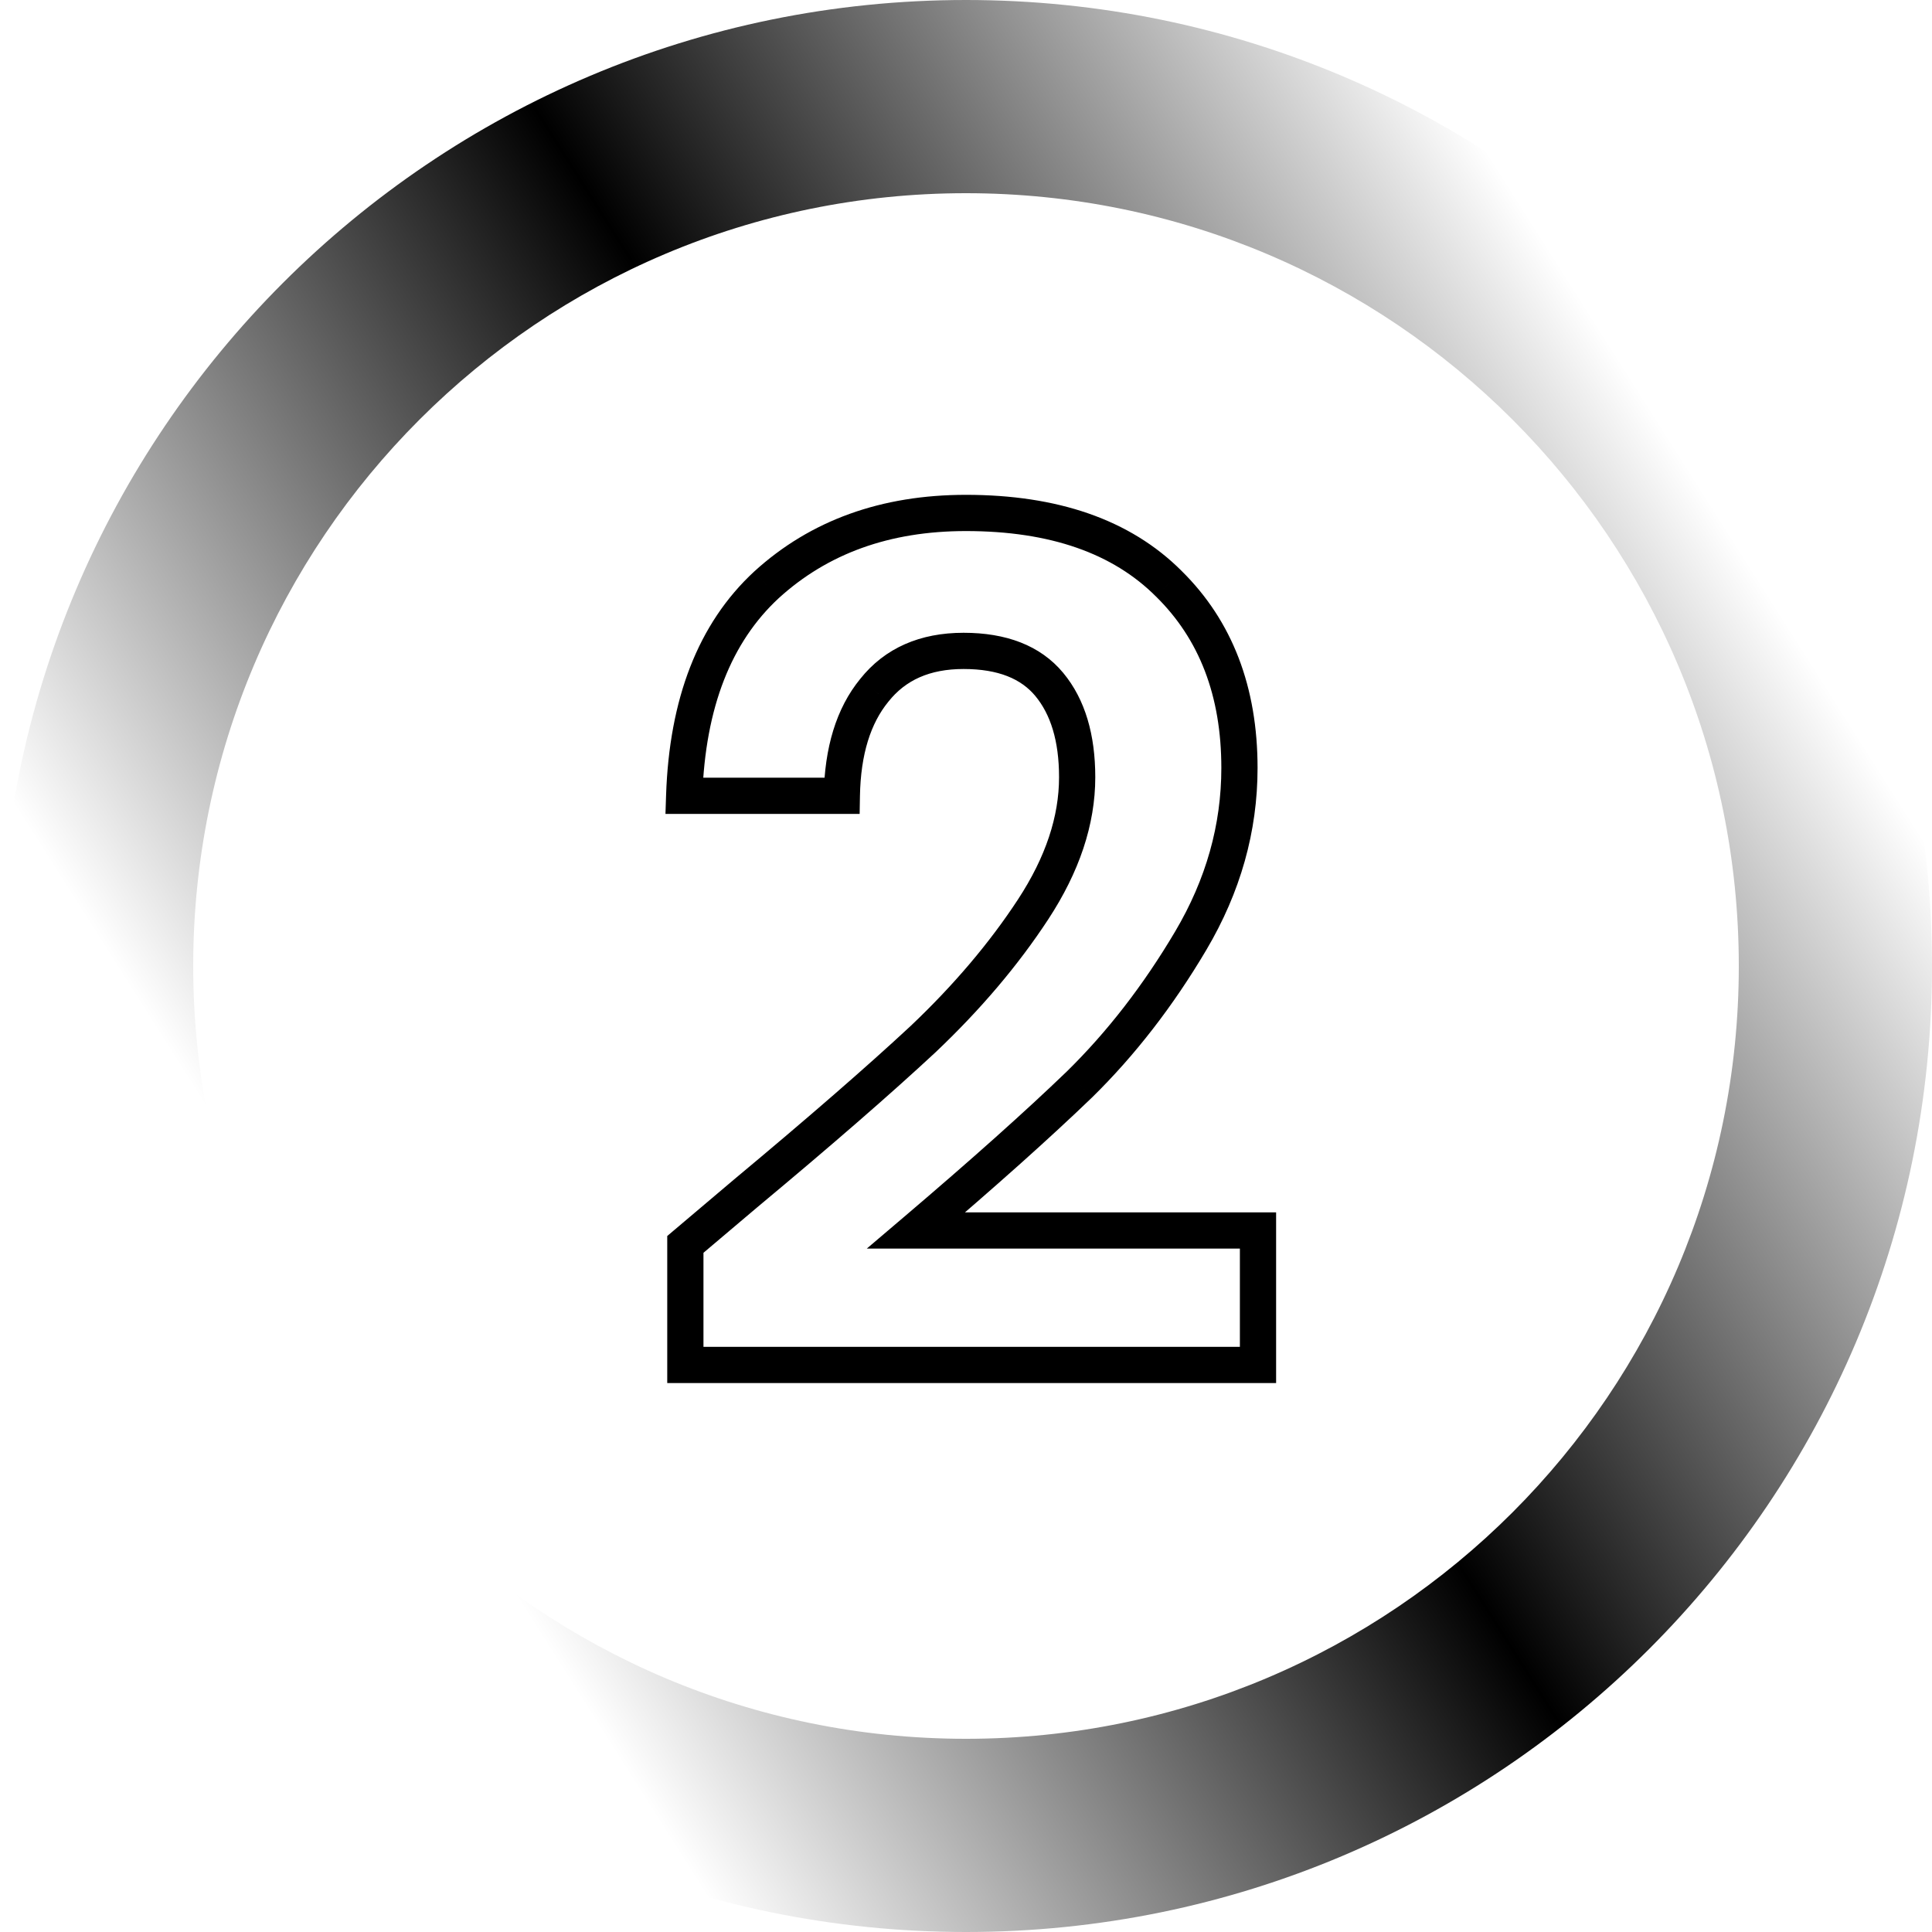
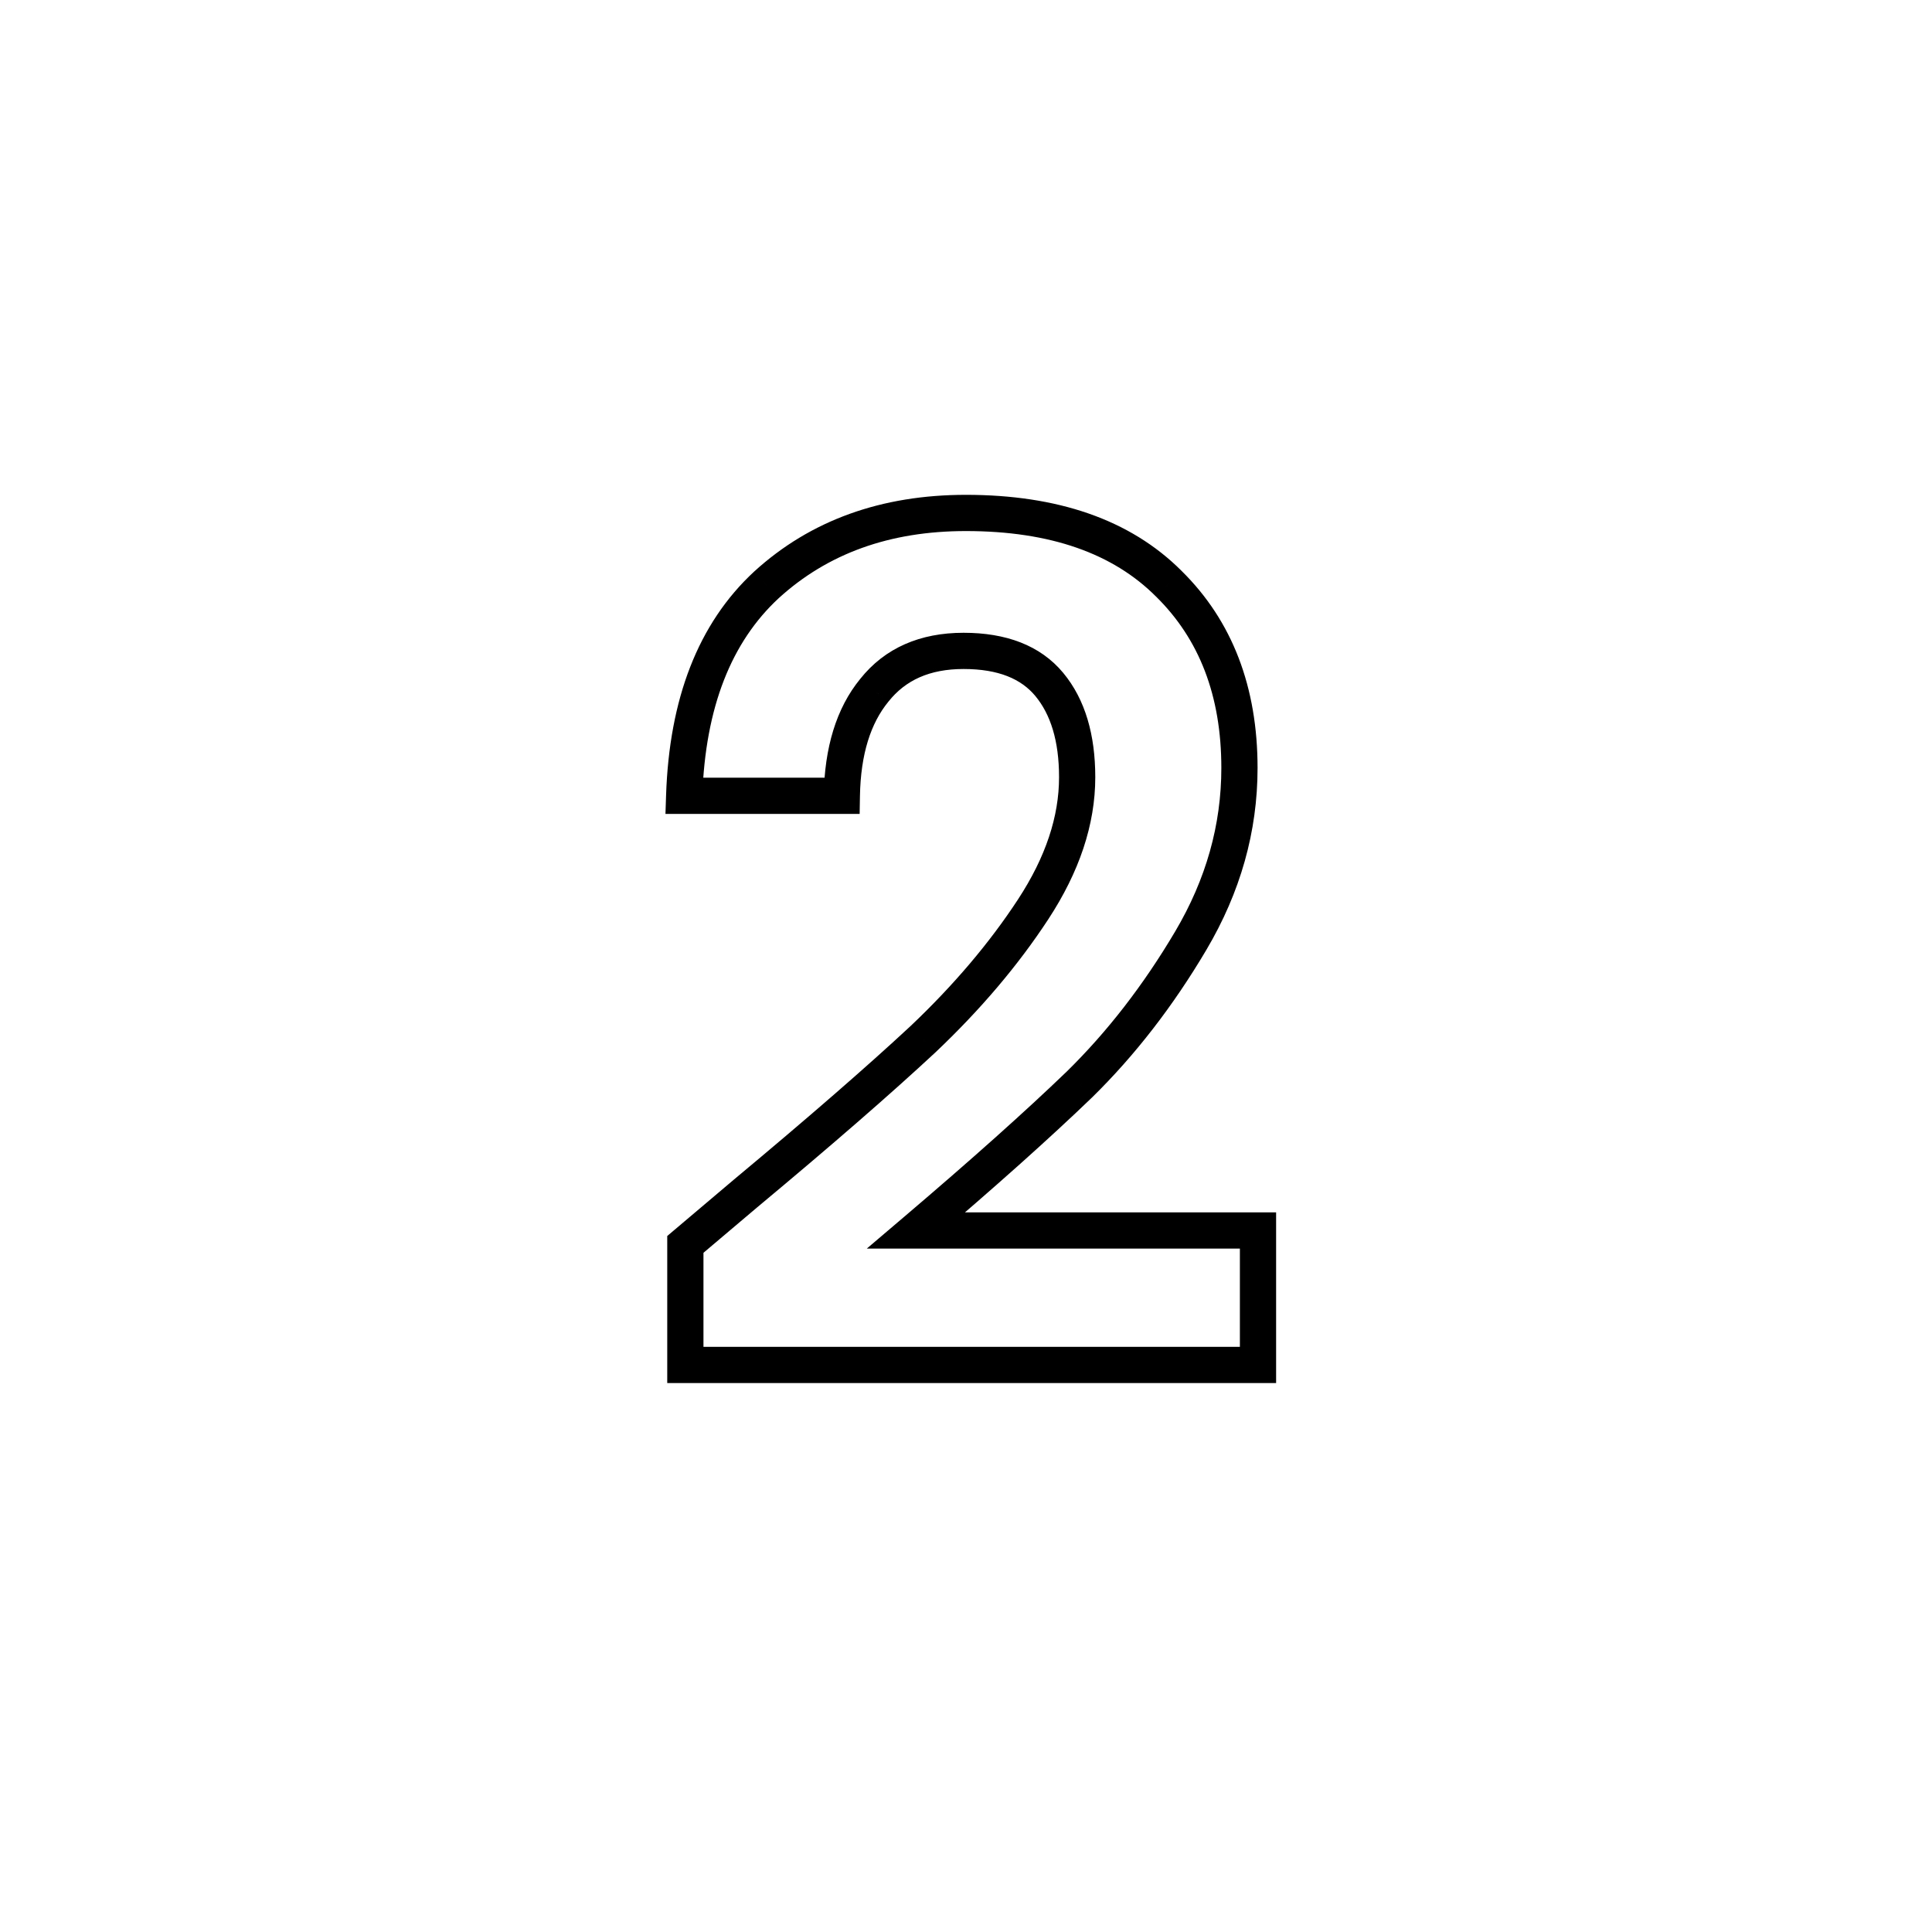
<svg xmlns="http://www.w3.org/2000/svg" width="160" height="160" viewBox="0 0 160 160" fill="none">
  <path d="M61.749 98.832L60.789 97.68L60.781 97.687L61.749 98.832ZM76.438 86.064L77.459 87.163L77.469 87.153L76.438 86.064ZM85.558 75.312L86.812 76.134L85.558 75.312ZM86.901 56.688L85.746 57.644V57.644L86.901 56.688ZM72.406 57.168L73.566 58.118L73.573 58.109L73.58 58.101L72.406 57.168ZM69.718 65.904V67.404H71.192L71.217 65.93L69.718 65.904ZM56.661 65.904L55.162 65.854L55.111 67.404H56.661V65.904ZM63.477 48.432L62.467 47.324L62.459 47.331L63.477 48.432ZM96.79 48.336L95.729 49.397L95.738 49.405L96.79 48.336ZM98.614 77.904L99.904 78.668L98.614 77.904ZM89.397 89.808L90.438 90.888L90.443 90.883L90.448 90.879L89.397 89.808ZM75.862 101.904L74.89 100.761L71.783 103.404H75.862V101.904ZM104.182 101.904H105.682V100.404H104.182V101.904ZM104.182 113.04V114.54H105.682V113.04H104.182ZM56.758 113.04H55.258V114.54H56.758V113.04ZM56.758 103.056L55.789 101.911L55.258 102.36V103.056H56.758ZM62.71 99.984C68.864 94.856 73.783 90.581 77.459 87.162L75.416 84.966C71.796 88.331 66.923 92.568 60.789 97.68L62.71 99.984ZM77.469 87.153C81.191 83.627 84.309 79.955 86.812 76.134L84.303 74.49C81.942 78.093 78.98 81.589 75.406 84.975L77.469 87.153ZM86.812 76.134C89.366 72.236 90.706 68.307 90.706 64.368H87.706C87.706 67.597 86.613 70.964 84.303 74.49L86.812 76.134ZM90.706 64.368C90.706 60.879 89.884 57.939 88.057 55.732L85.746 57.644C86.991 59.149 87.706 61.329 87.706 64.368H90.706ZM88.057 55.732C86.149 53.427 83.288 52.404 79.797 52.404V55.404C82.707 55.404 84.582 56.237 85.746 57.644L88.057 55.732ZM79.797 52.404C76.218 52.404 73.289 53.644 71.231 56.235L73.58 58.101C74.978 56.34 76.977 55.404 79.797 55.404V52.404ZM71.245 56.218C69.237 58.671 68.285 61.95 68.218 65.878L71.217 65.93C71.278 62.434 72.118 59.889 73.566 58.118L71.245 56.218ZM69.718 64.404H56.661V67.404H69.718V64.404ZM58.161 65.954C58.408 58.543 60.587 53.151 64.496 49.533L62.459 47.331C57.792 51.649 55.427 57.905 55.162 65.854L58.161 65.954ZM64.488 49.54C68.528 45.858 73.655 43.98 79.99 43.98V40.98C73.012 40.98 67.132 43.071 62.467 47.324L64.488 49.54ZM79.99 43.98C87.02 43.98 92.188 45.856 95.729 49.397L97.85 47.275C93.583 43.008 87.551 40.98 79.99 40.98V43.98ZM95.738 49.405C99.309 52.919 101.146 57.598 101.146 63.6H104.146C104.146 56.93 102.077 51.433 97.841 47.267L95.738 49.405ZM101.146 63.6C101.146 68.308 99.882 72.814 97.323 77.14L99.904 78.668C102.721 73.906 104.146 68.876 104.146 63.6H101.146ZM97.323 77.14C94.695 81.582 91.702 85.445 88.347 88.737L90.448 90.879C94.005 87.387 97.156 83.314 99.904 78.668L97.323 77.14ZM88.357 88.728C84.931 92.026 80.445 96.036 74.89 100.761L76.833 103.047C82.414 98.3 86.951 94.246 90.438 90.888L88.357 88.728ZM75.862 103.404H104.182V100.404H75.862V103.404ZM102.682 101.904V113.04H105.682V101.904H102.682ZM104.182 111.54H56.758V114.54H104.182V111.54ZM58.258 113.04V103.056H55.258V113.04H58.258ZM57.726 104.201L62.718 99.977L60.781 97.687L55.789 101.911L57.726 104.201Z" fill="url(#paint0_linear_10745_2791)" style="" />
-   <path d="M160 80C160 124.183 124.183 160 80 160C35.817 160 0 124.183 0 80C0 35.817 35.817 0 80 0C124.183 0 160 35.817 160 80ZM16 80C16 115.346 44.654 144 80 144C115.346 144 144 115.346 144 80C144 44.654 115.346 16 80 16C44.654 16 16 44.654 16 80Z" fill="url(#paint1_linear_10745_2791)" style="" />
  <defs>
    <linearGradient id="paint0_linear_10745_2791" x1="209.237" y1="260.469" x2="-6.619" y2="212.283" gradientUnits="userSpaceOnUse">
      <stop stop-color="#05531E" style="stop-color:#05531E;stop-color:color(display-p3 0.021 0.327 0.117);stop-opacity:1;" />
      <stop offset="0.595" stop-color="#31A456" style="stop-color:#31A456;stop-color:color(display-p3 0.193 0.644 0.337);stop-opacity:1;" />
      <stop offset="1" stop-color="#5DF58E" style="stop-color:#5DF58E;stop-color:color(display-p3 0.366 0.962 0.557);stop-opacity:1;" />
    </linearGradient>
    <linearGradient id="paint1_linear_10745_2791" x1="26.908" y1="107.243" x2="138.375" y2="36.531" gradientUnits="userSpaceOnUse">
      <stop stop-color="#65CD86" stop-opacity="0" style="stop-color:none;stop-opacity:0;" />
      <stop offset="0.51" stop-color="#4AB96D" style="stop-color:#4AB96D;stop-color:color(display-p3 0.29 0.726 0.427);stop-opacity:1;" />
      <stop offset="1" stop-color="#65CD86" stop-opacity="0" style="stop-color:none;stop-opacity:0;" />
    </linearGradient>
  </defs>
</svg>